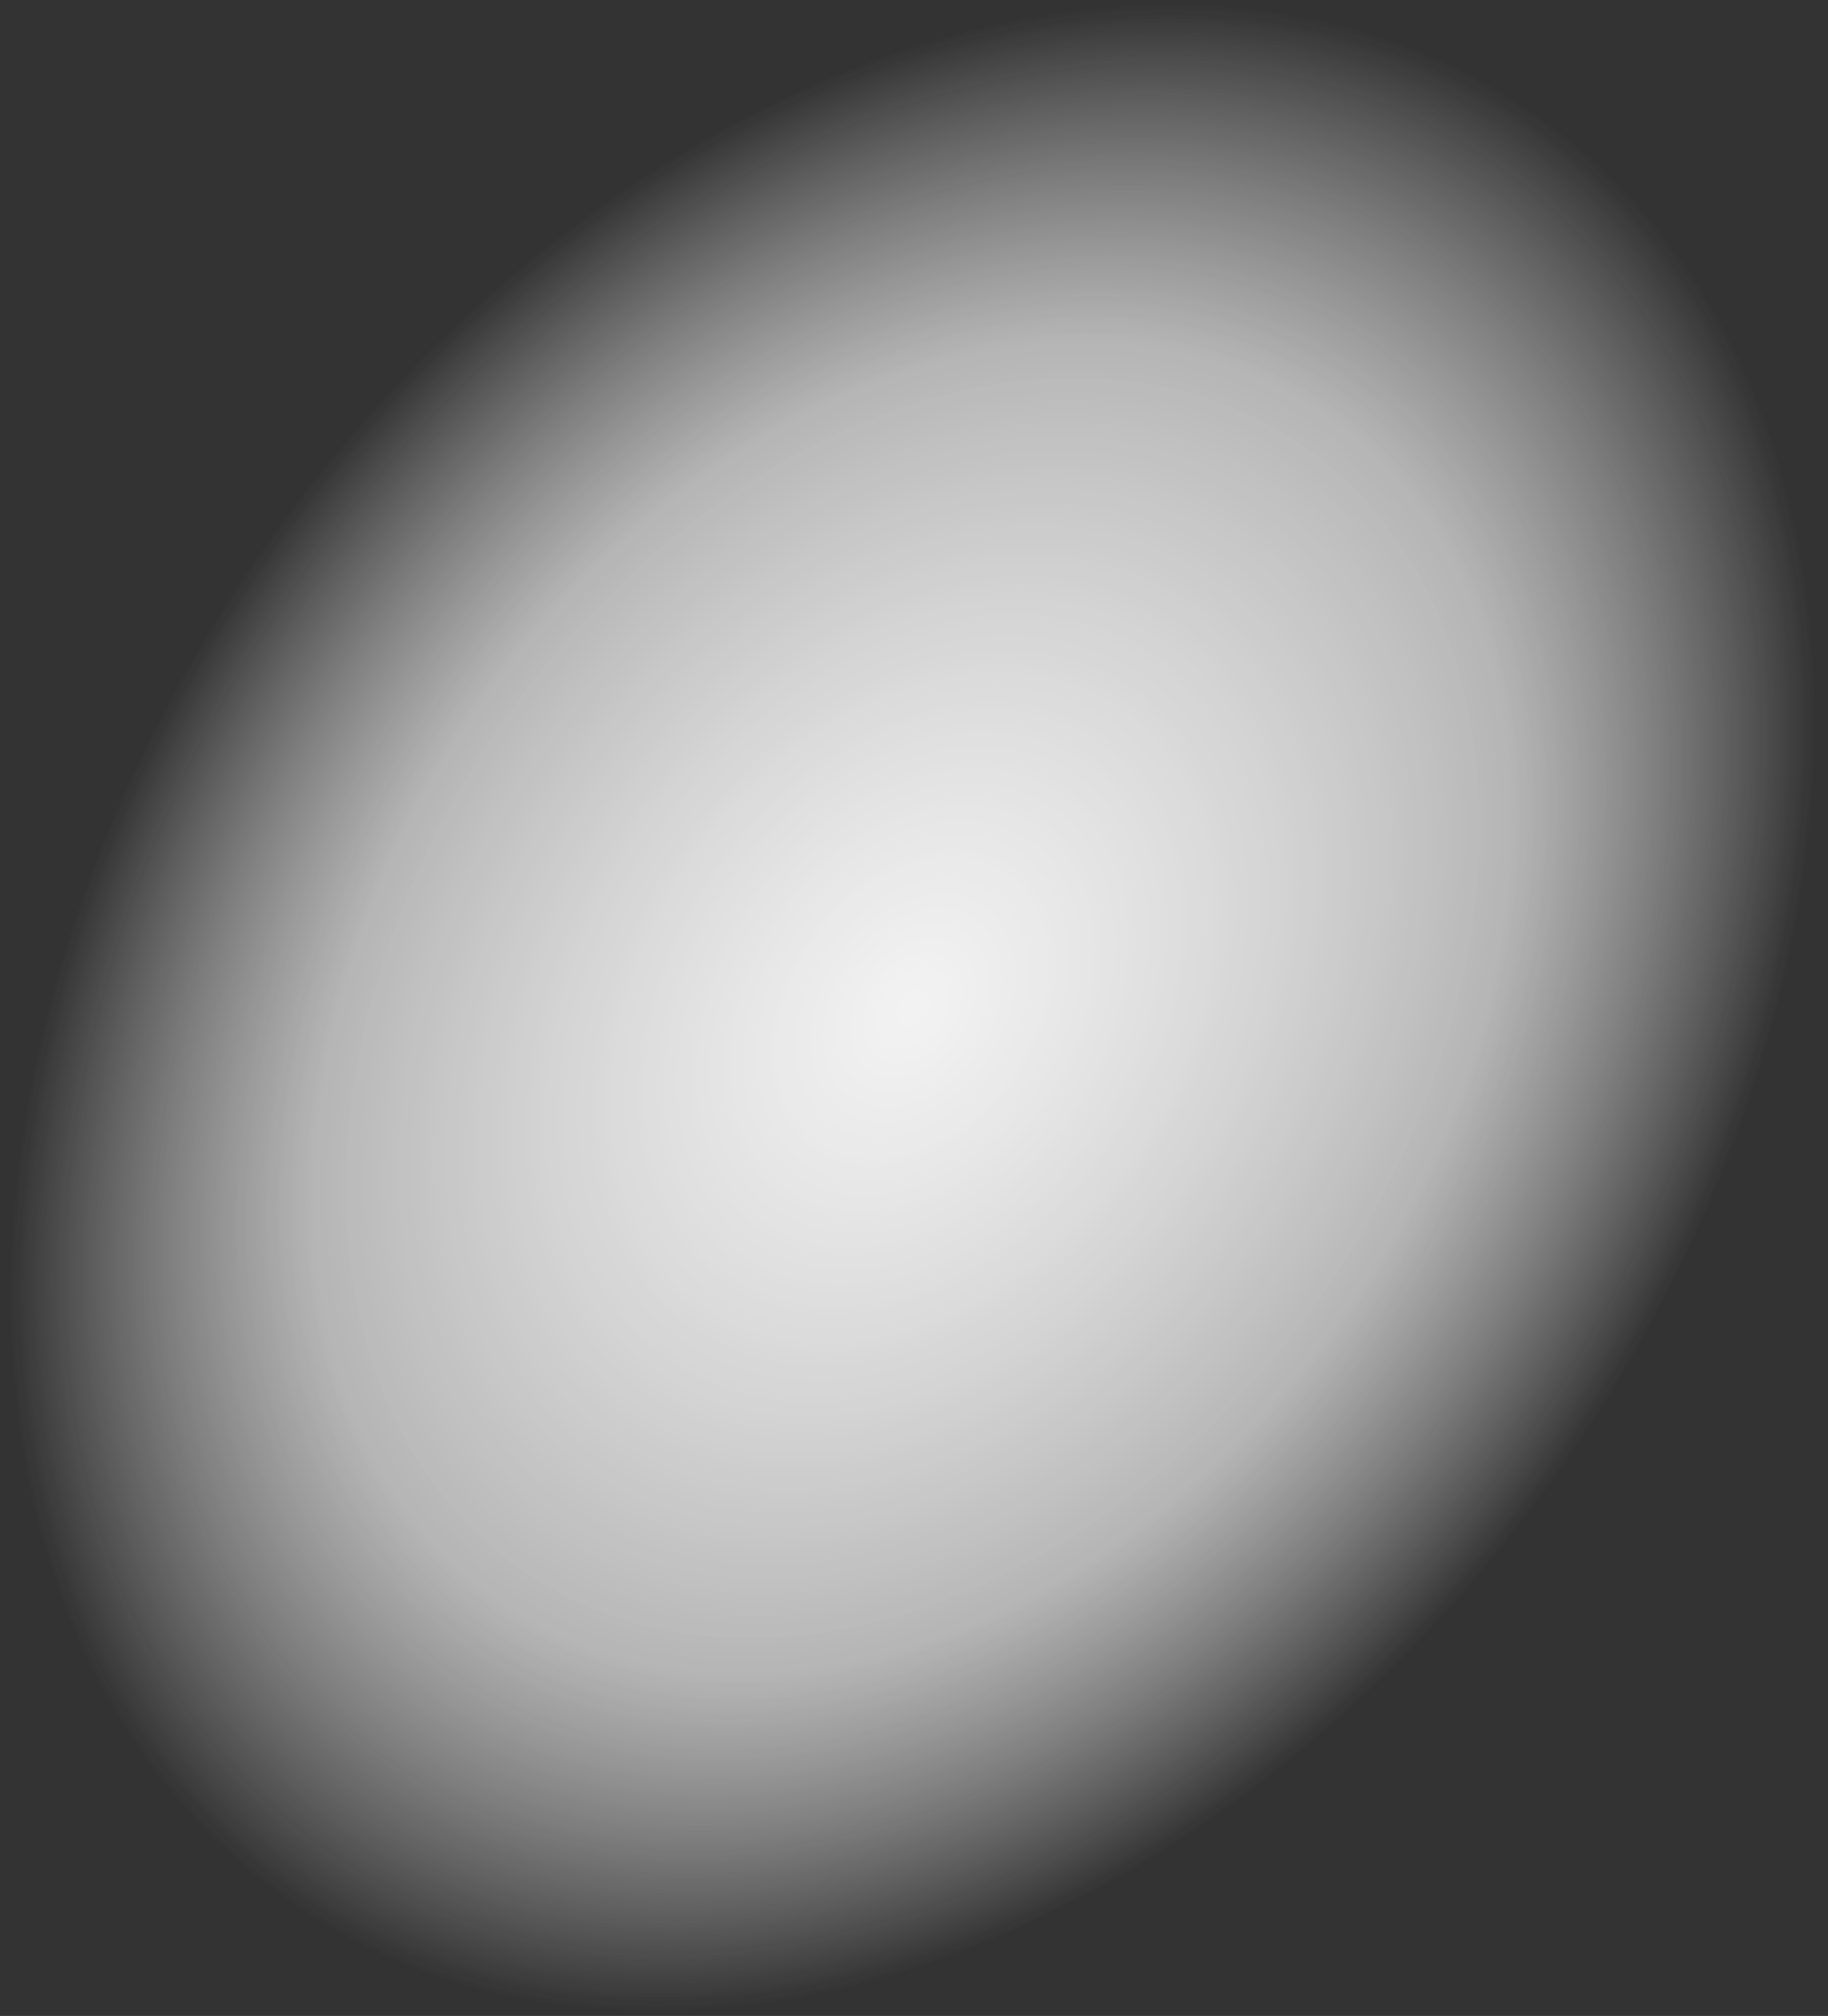
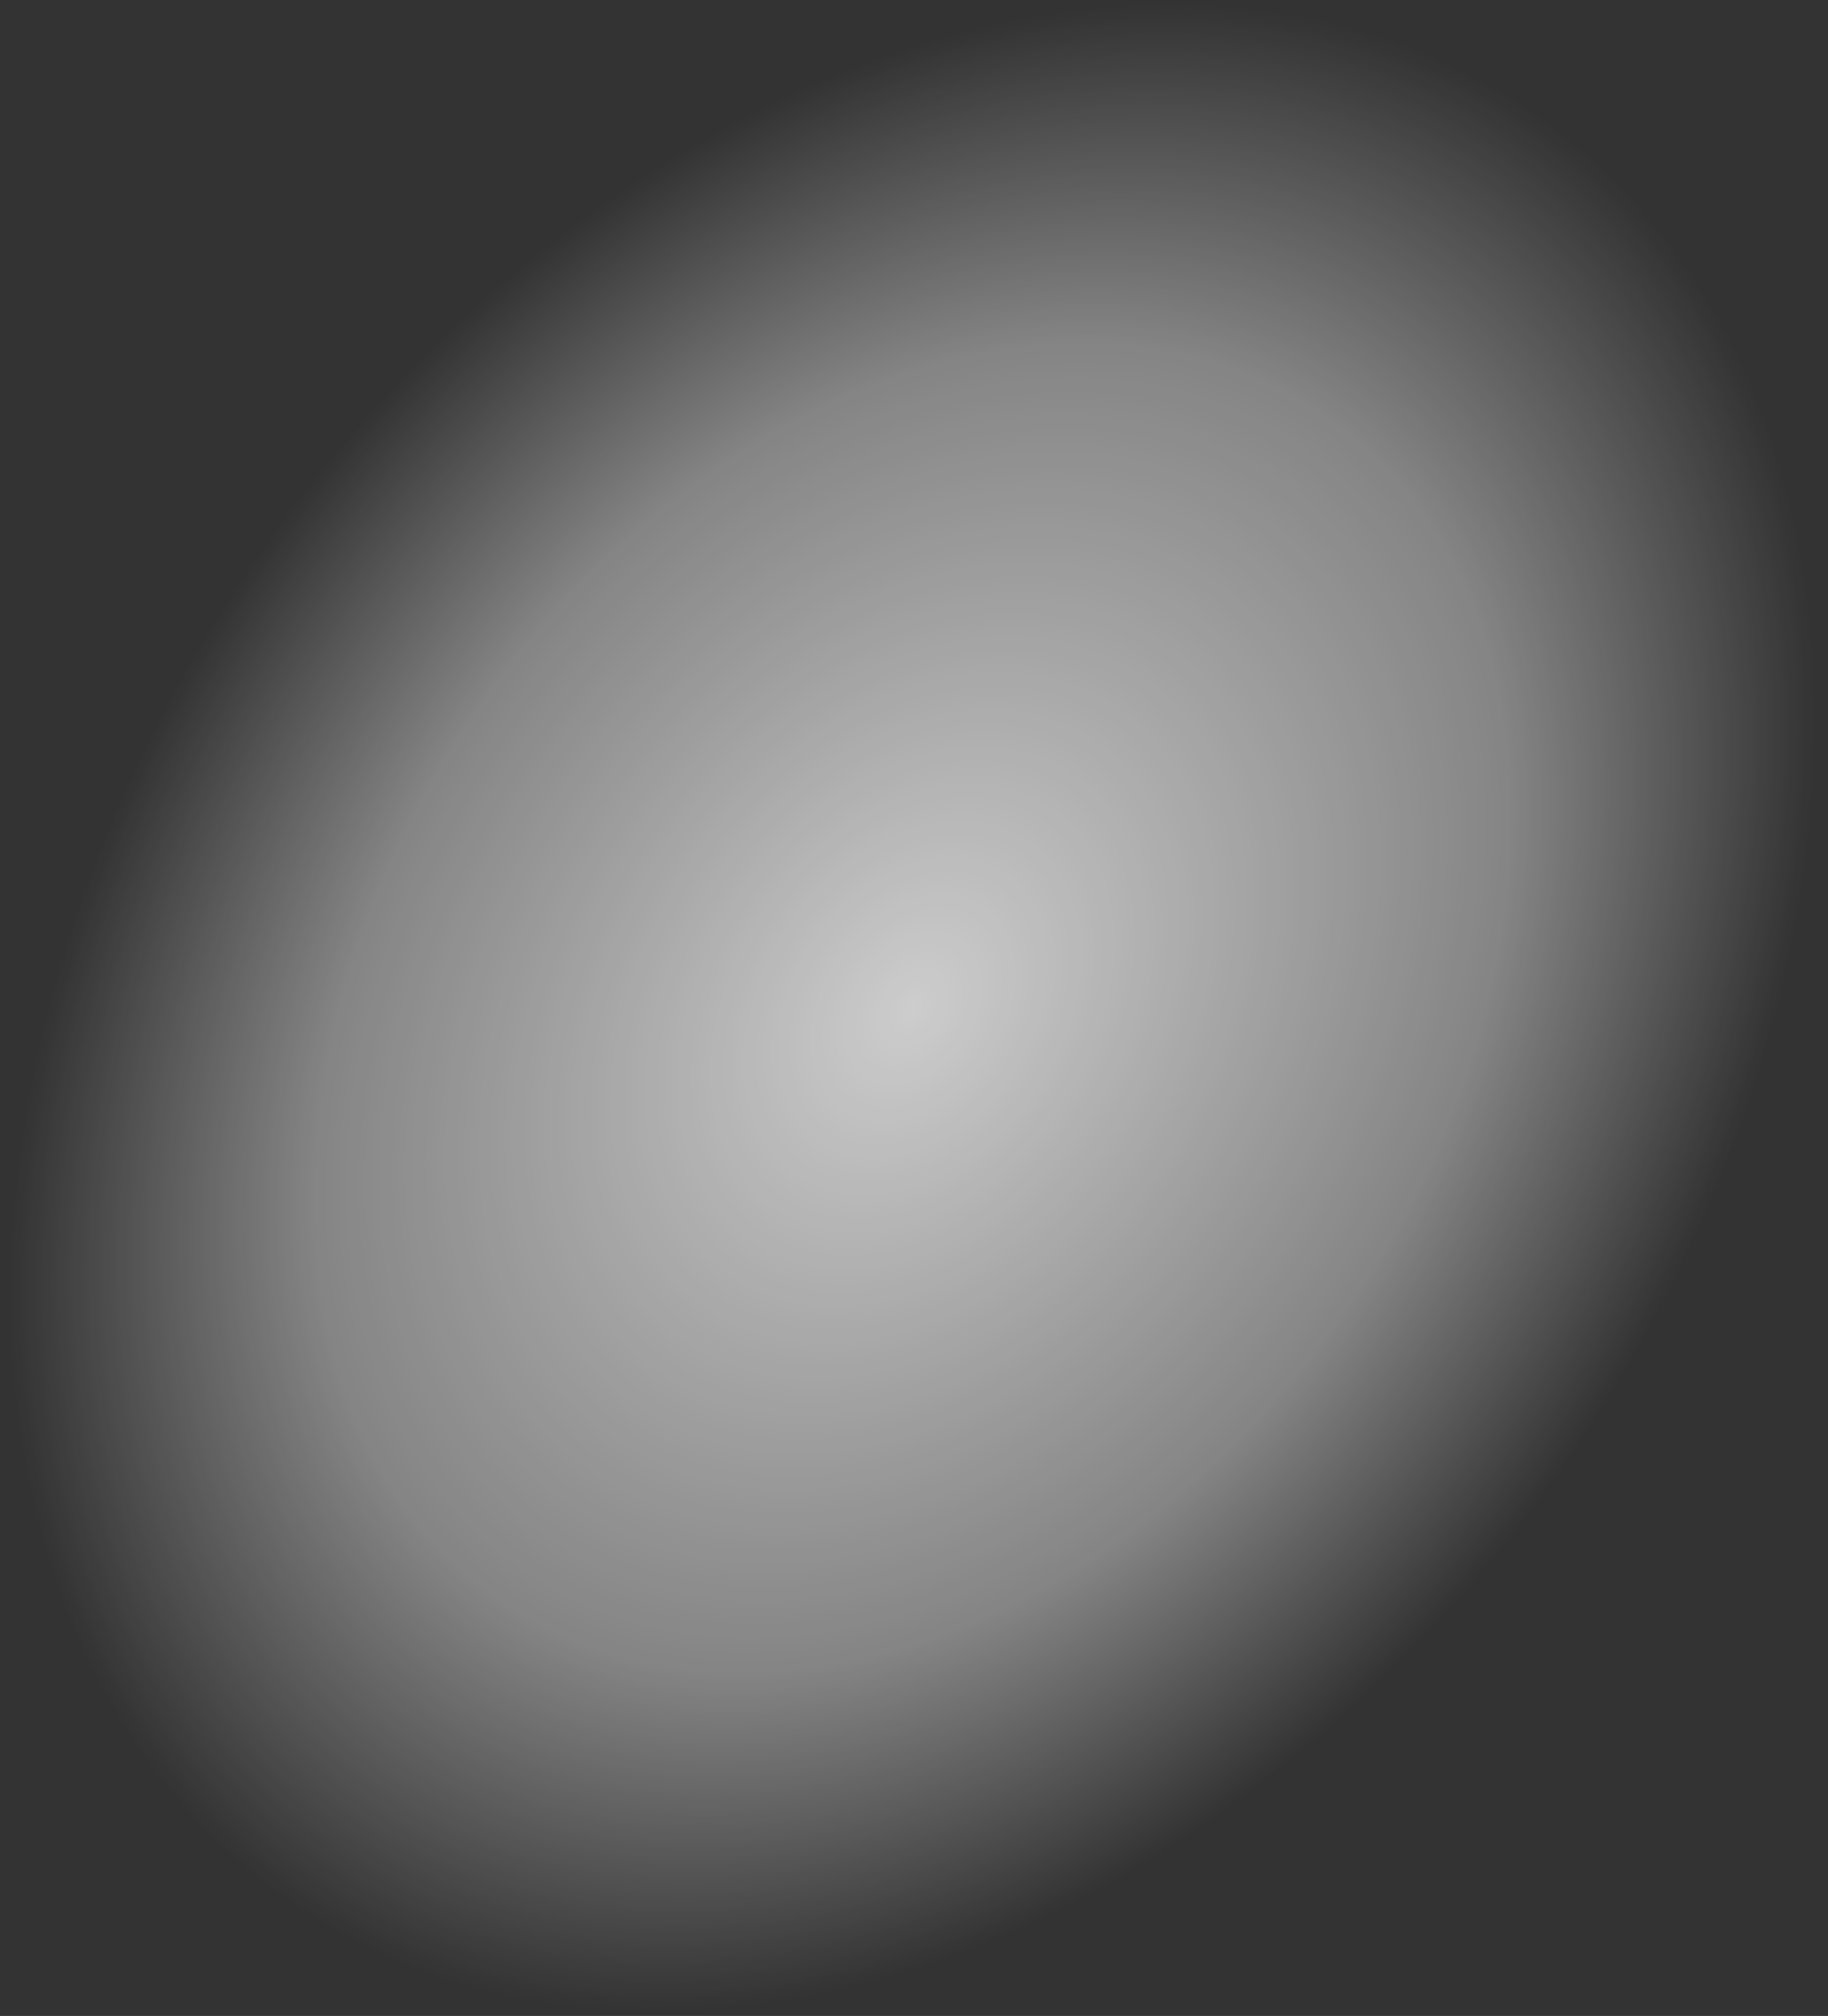
<svg xmlns="http://www.w3.org/2000/svg" height="70.0px" width="63.5px">
  <rect width="100%" height="100%" fill="#333333" stroke="none" />
  <g transform="matrix(1.0, 0.0, 0.0, 1.0, -180.0, 64.0)">
    <path d="M183.55 -35.5 Q189.5 -49.75 202.0 -57.9 214.5 -66.05 226.15 -63.35 237.8 -60.7 241.85 -48.7 245.9 -36.75 239.95 -22.45 233.95 -8.25 221.5 -0.1 209.0 8.05 197.35 5.35 185.65 2.65 181.65 -9.3 177.6 -21.25 183.55 -35.5" fill="url(#gradient0)" fill-rule="evenodd" stroke="none" />
-     <path d="M183.55 -35.5 Q189.5 -49.75 202.0 -57.9 214.5 -66.05 226.15 -63.35 237.8 -60.7 241.85 -48.7 245.9 -36.75 239.95 -22.45 233.95 -8.25 221.5 -0.1 209.0 8.05 197.35 5.35 185.65 2.65 181.65 -9.3 177.6 -21.25 183.55 -35.5" fill="url(#gradient1)" fill-rule="evenodd" stroke="none" />
  </g>
  <defs>
    <radialGradient cx="0" cy="0" gradientTransform="matrix(0.035, 0.008, -0.018, 0.043, 211.7, -29.0)" gradientUnits="userSpaceOnUse" id="gradient0" r="819.2" spreadMethod="pad">
      <stop offset="0.0" stop-color="#ffffff" stop-opacity="0.753" />
      <stop offset="0.643" stop-color="#ffffff" stop-opacity="0.4" />
      <stop offset="0.973" stop-color="#ffffff" stop-opacity="0.0" />
    </radialGradient>
    <radialGradient cx="0" cy="0" gradientTransform="matrix(0.035, 0.008, -0.018, 0.043, 211.7, -29.0)" gradientUnits="userSpaceOnUse" id="gradient1" r="819.2" spreadMethod="pad">
      <stop offset="0.0" stop-color="#ffffff" stop-opacity="0.753" />
      <stop offset="0.643" stop-color="#ffffff" stop-opacity="0.4" />
      <stop offset="0.973" stop-color="#ffffff" stop-opacity="0.0" />
    </radialGradient>
  </defs>
</svg>